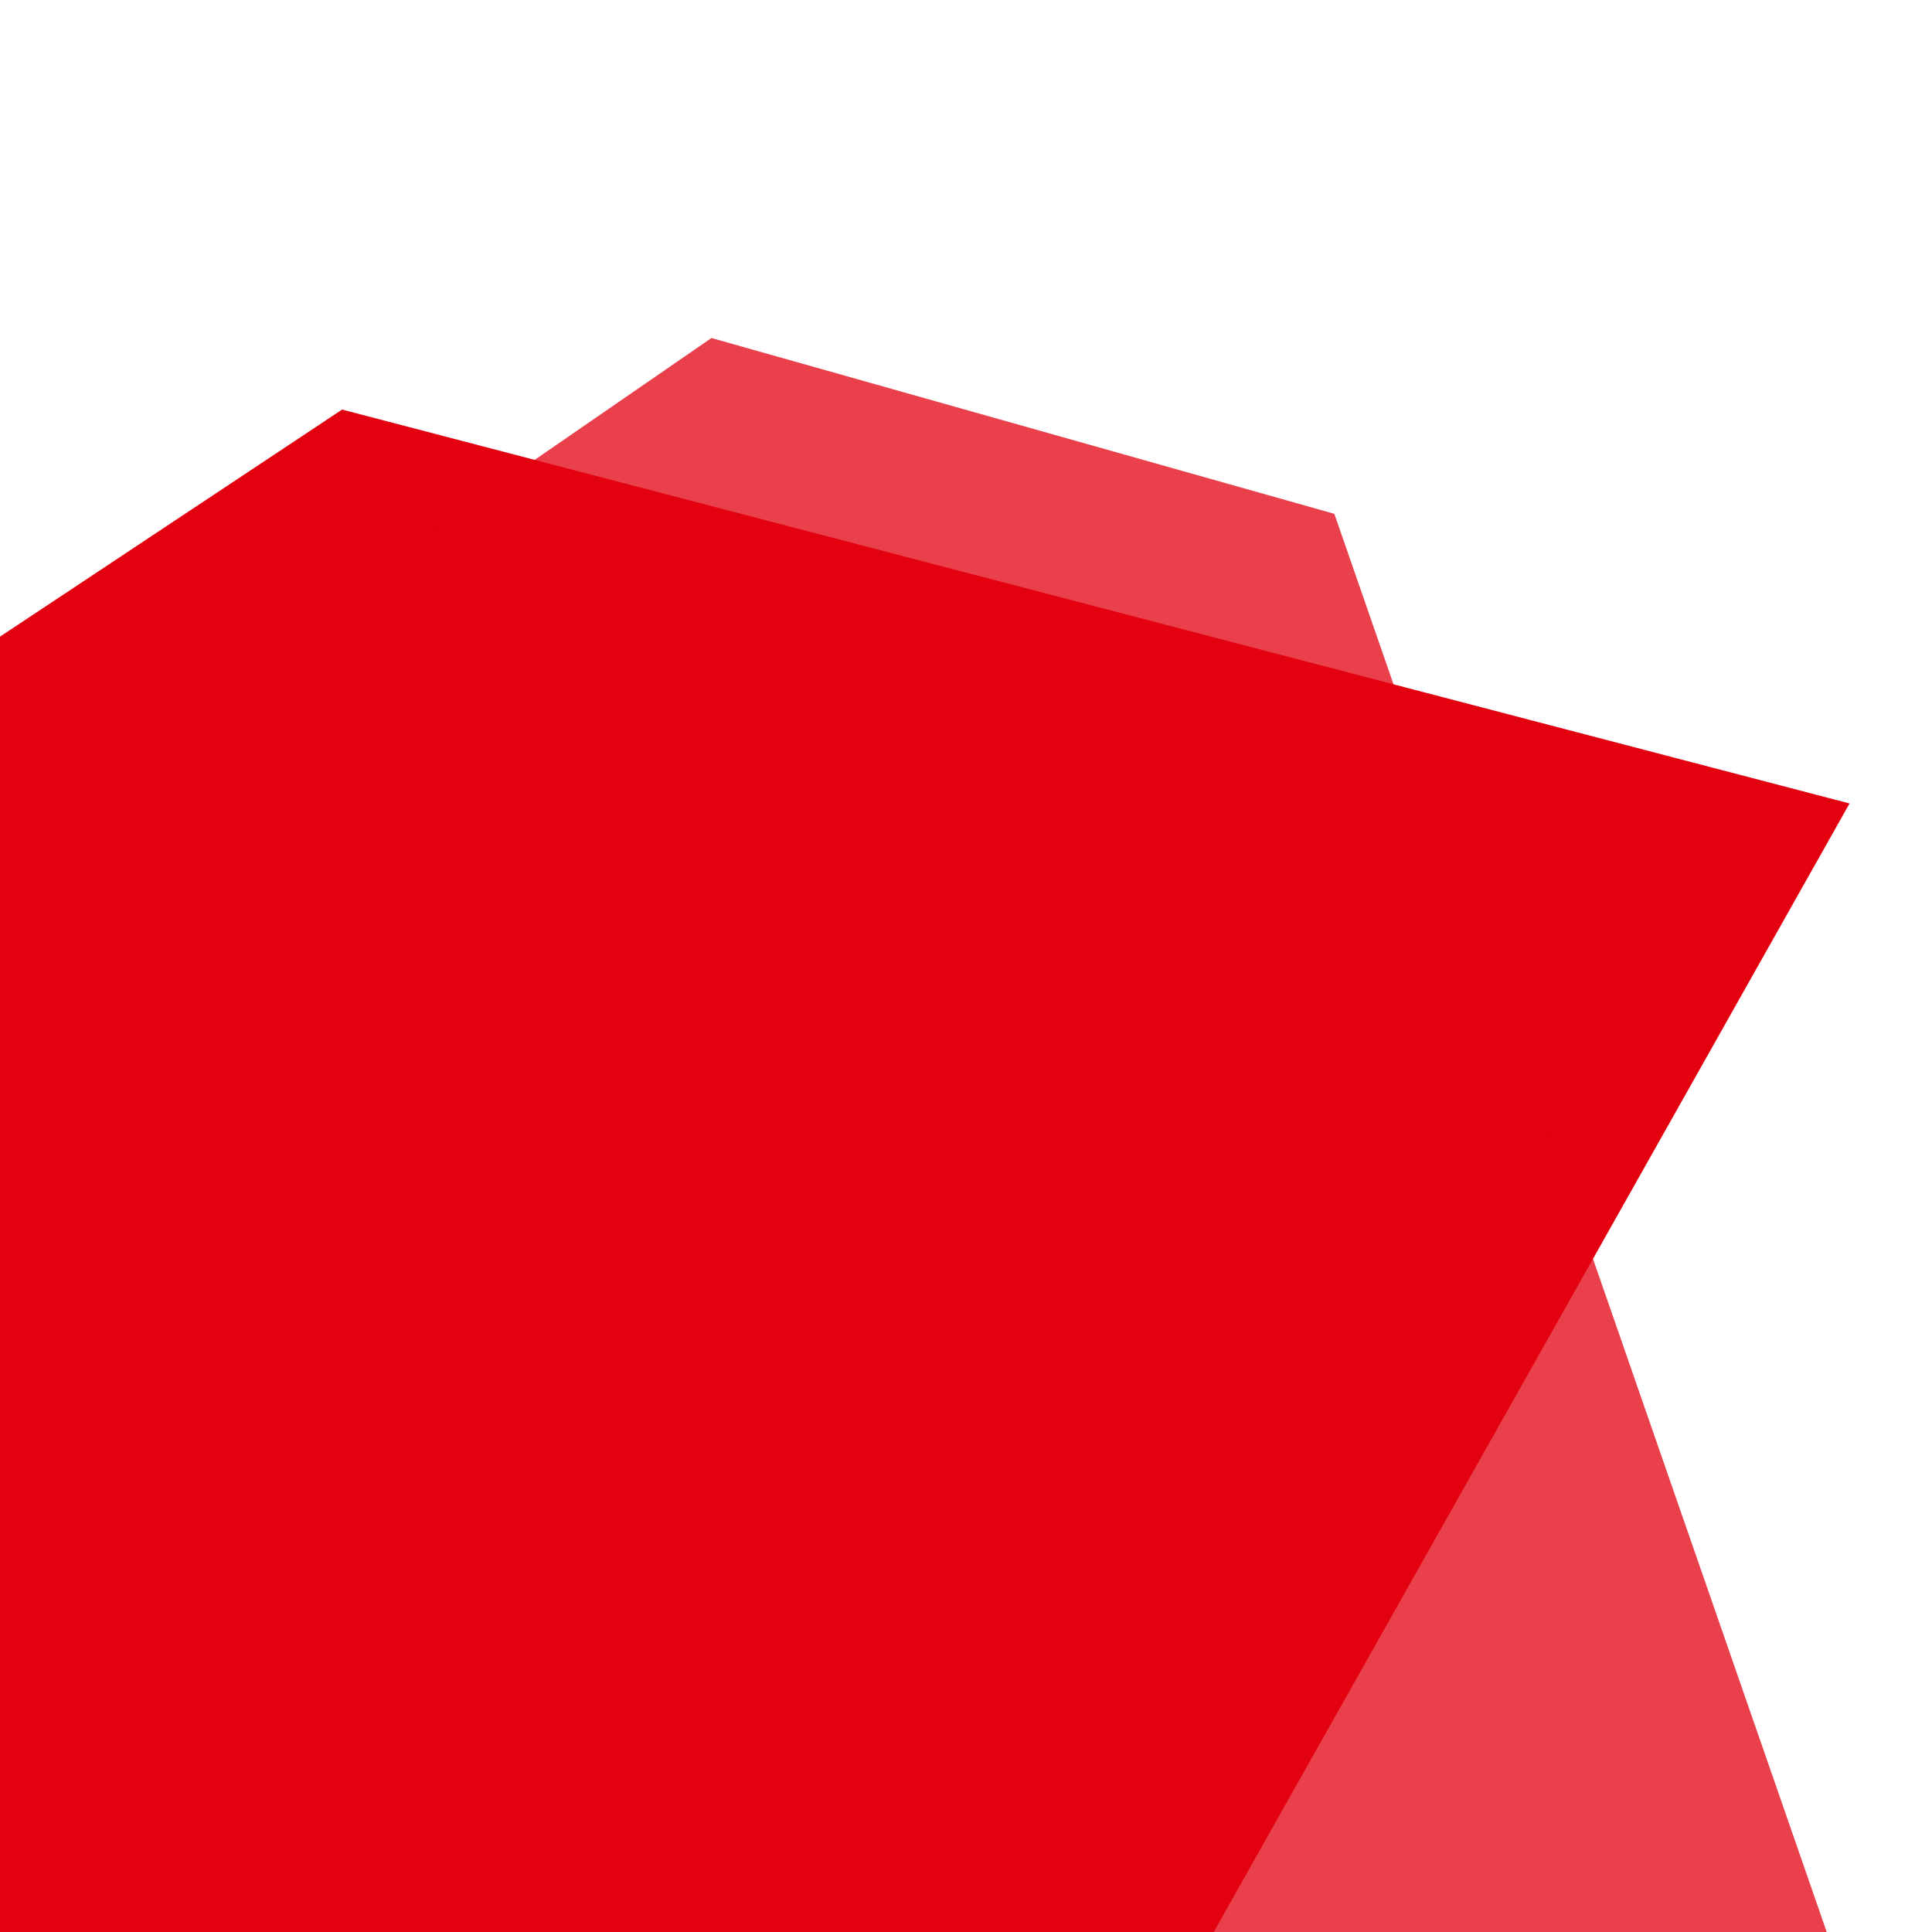
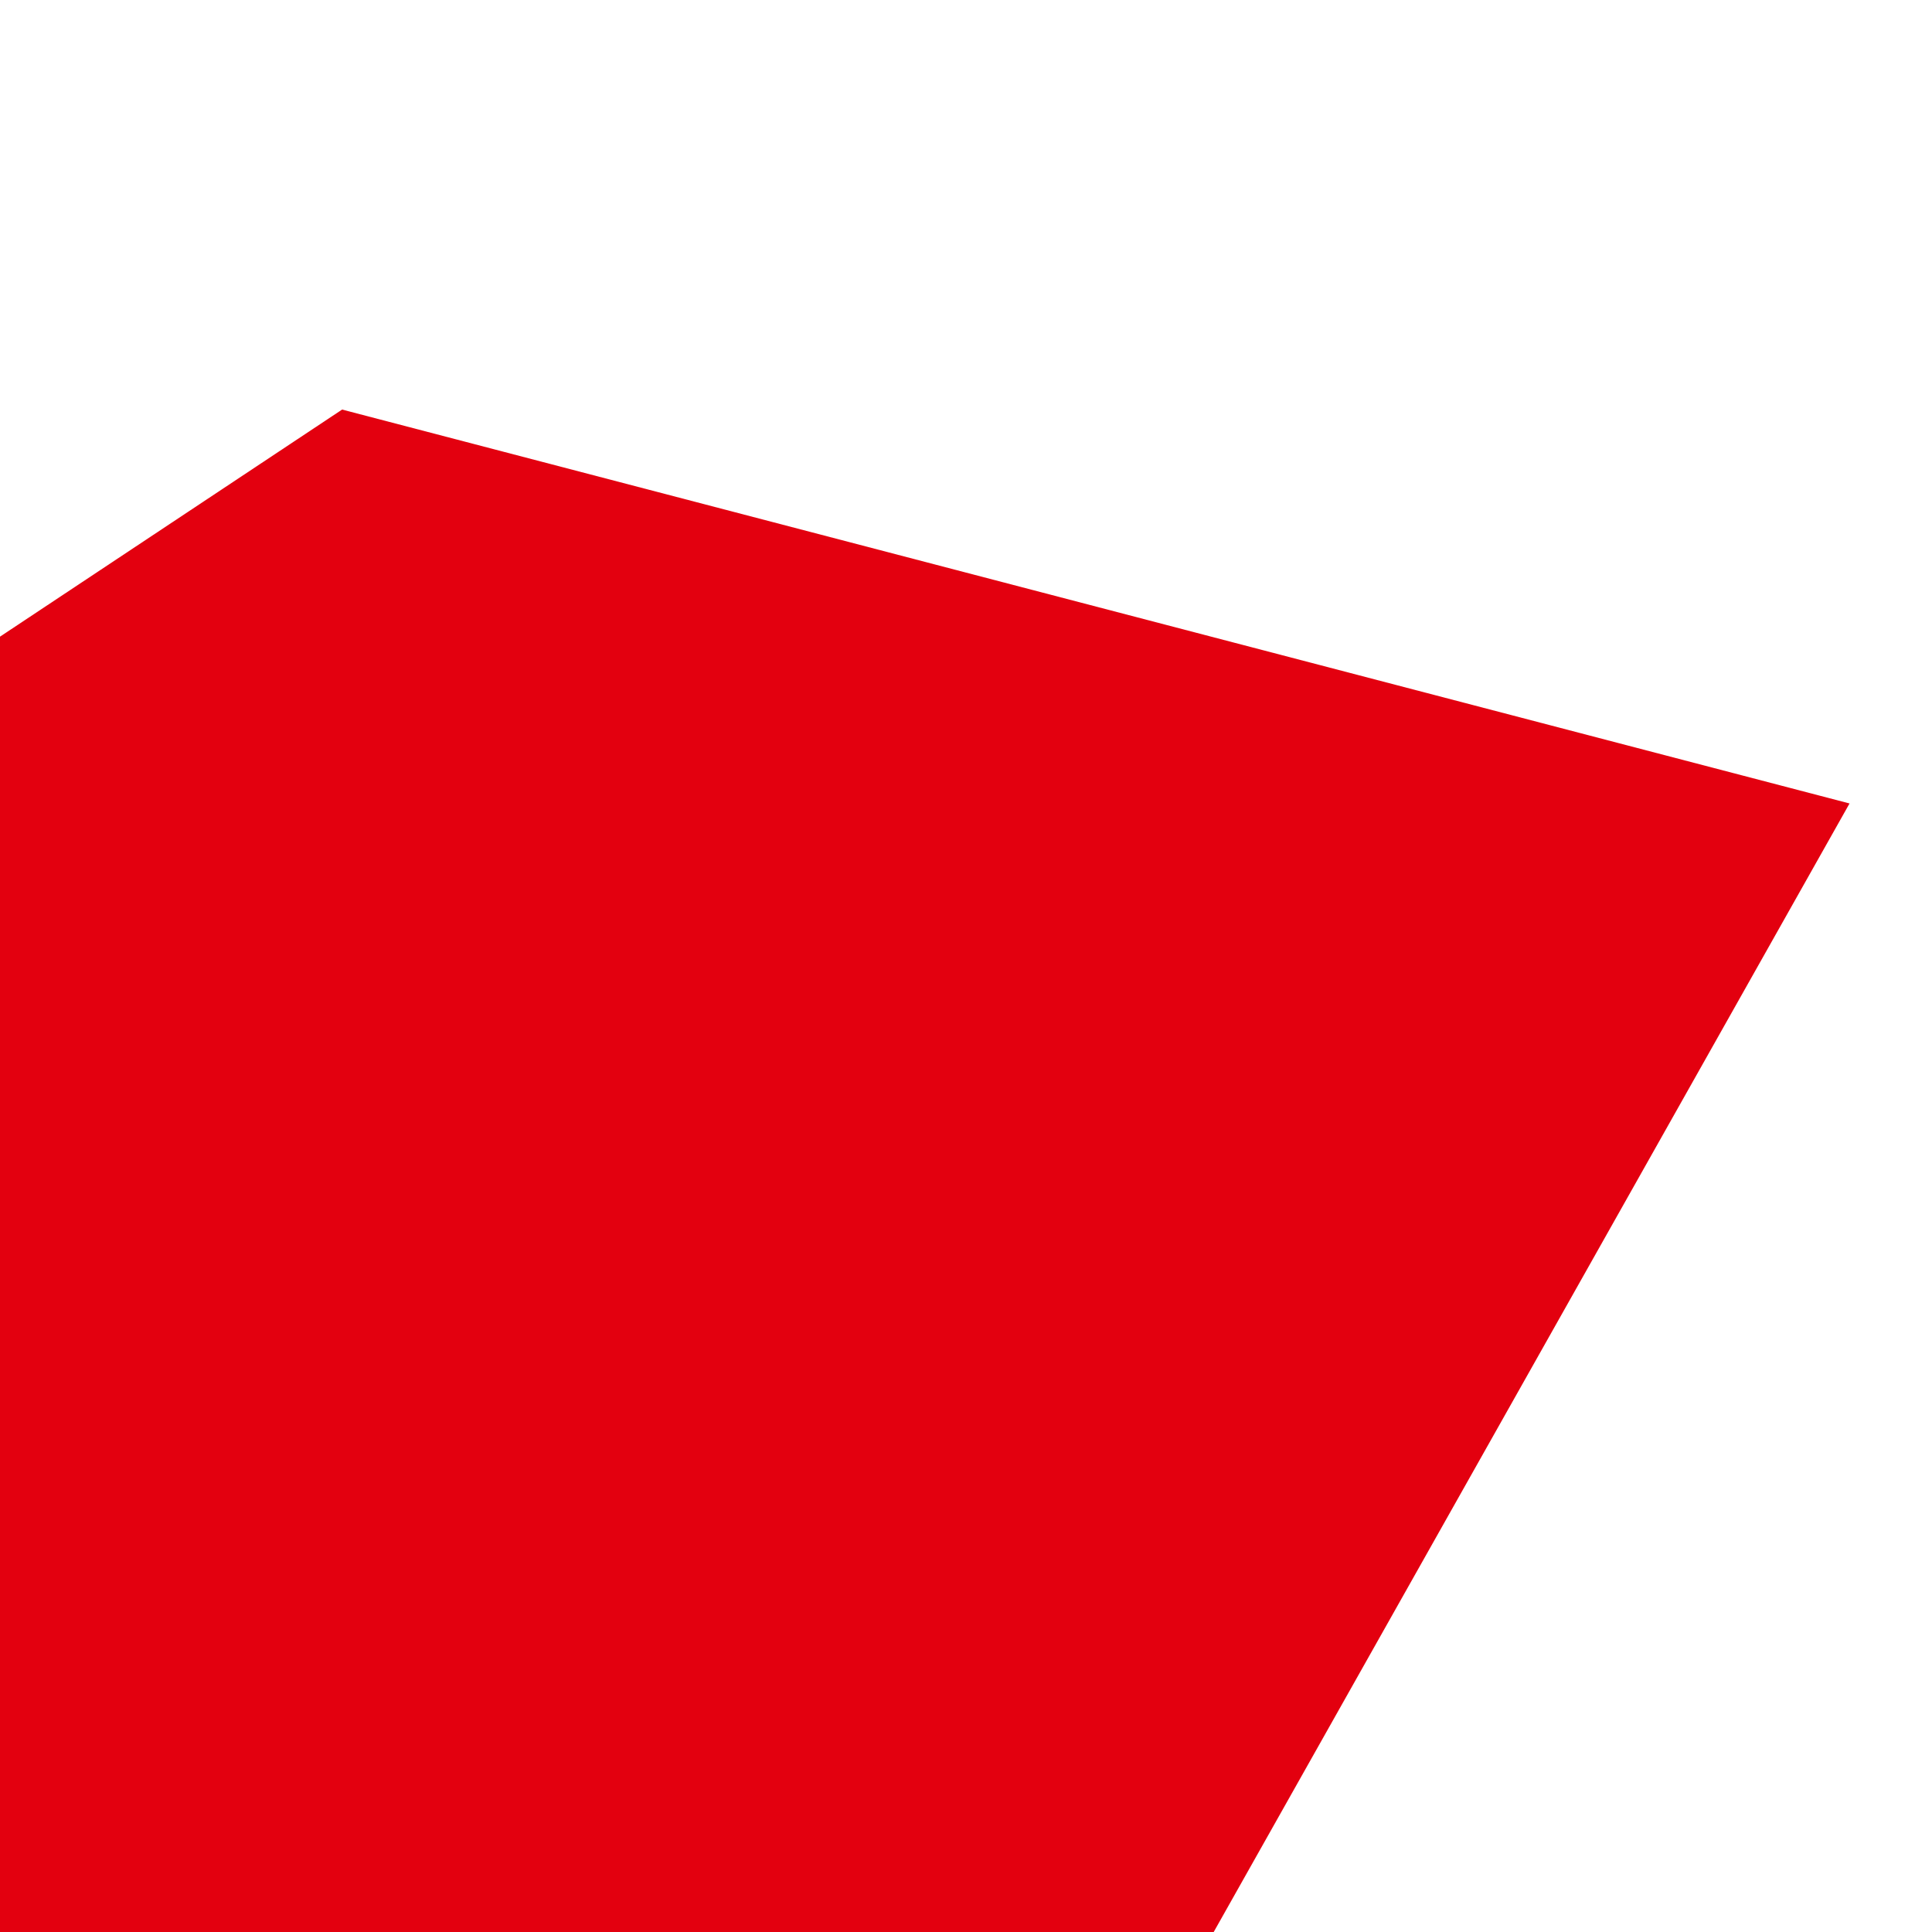
<svg xmlns="http://www.w3.org/2000/svg" id="Ebene_1" x="0px" y="0px" viewBox="0 0 283.5 283.5" style="enable-background:new 0 0 283.5 283.5;" xml:space="preserve">
  <path fill="#E3000F" id="hero-graphic-path" class="st0" d="M-30.7,113.8l80.9-53.7l221.2,57.8l-99.5,176.6H-49.4L-30.7,113.8z" />
-   <path fill="#E3000F" fill-opacity=".75" style="mix-blend-mode: multiply;" id="hero-graphic-path--multiply" class="st0" d="M-27.2,140.3l131.6-90.7l91.4,25.8l76,218.9H-20.9L-27.2,140.3z" />
</svg>